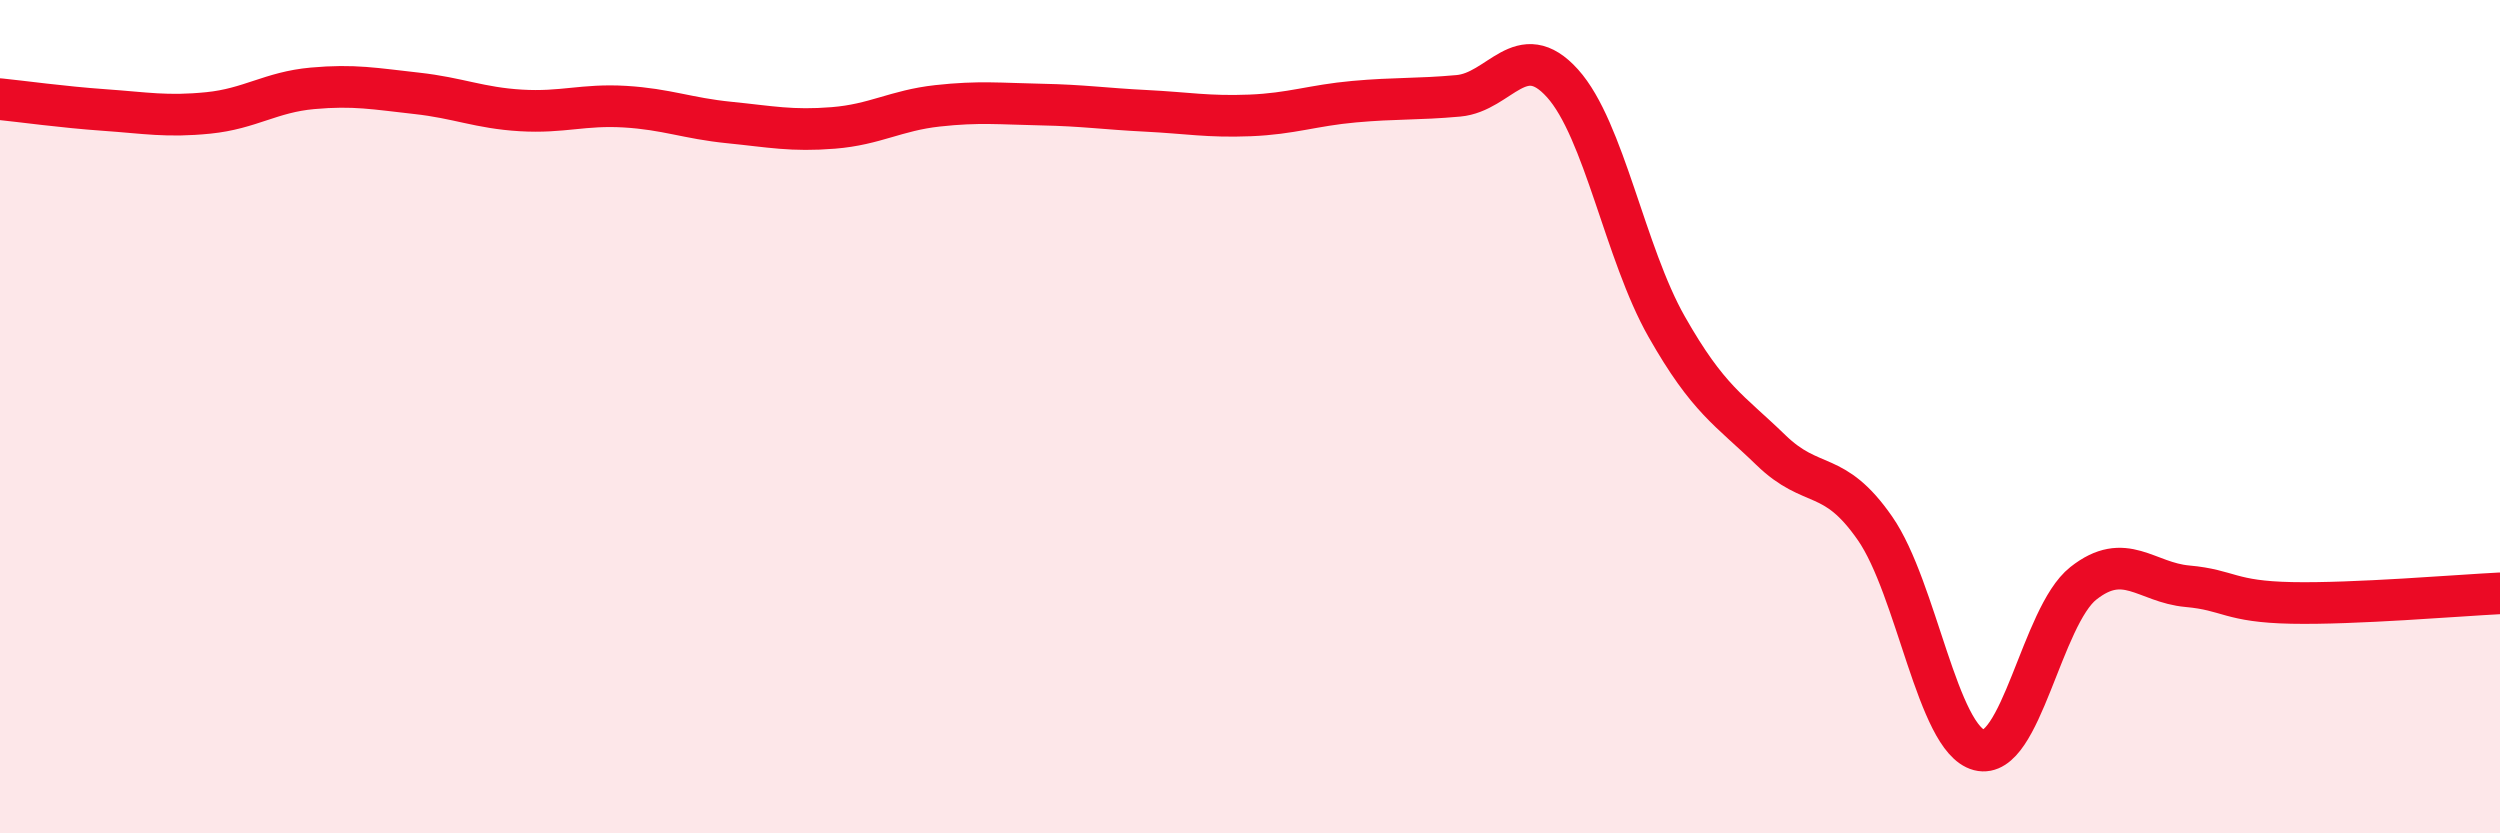
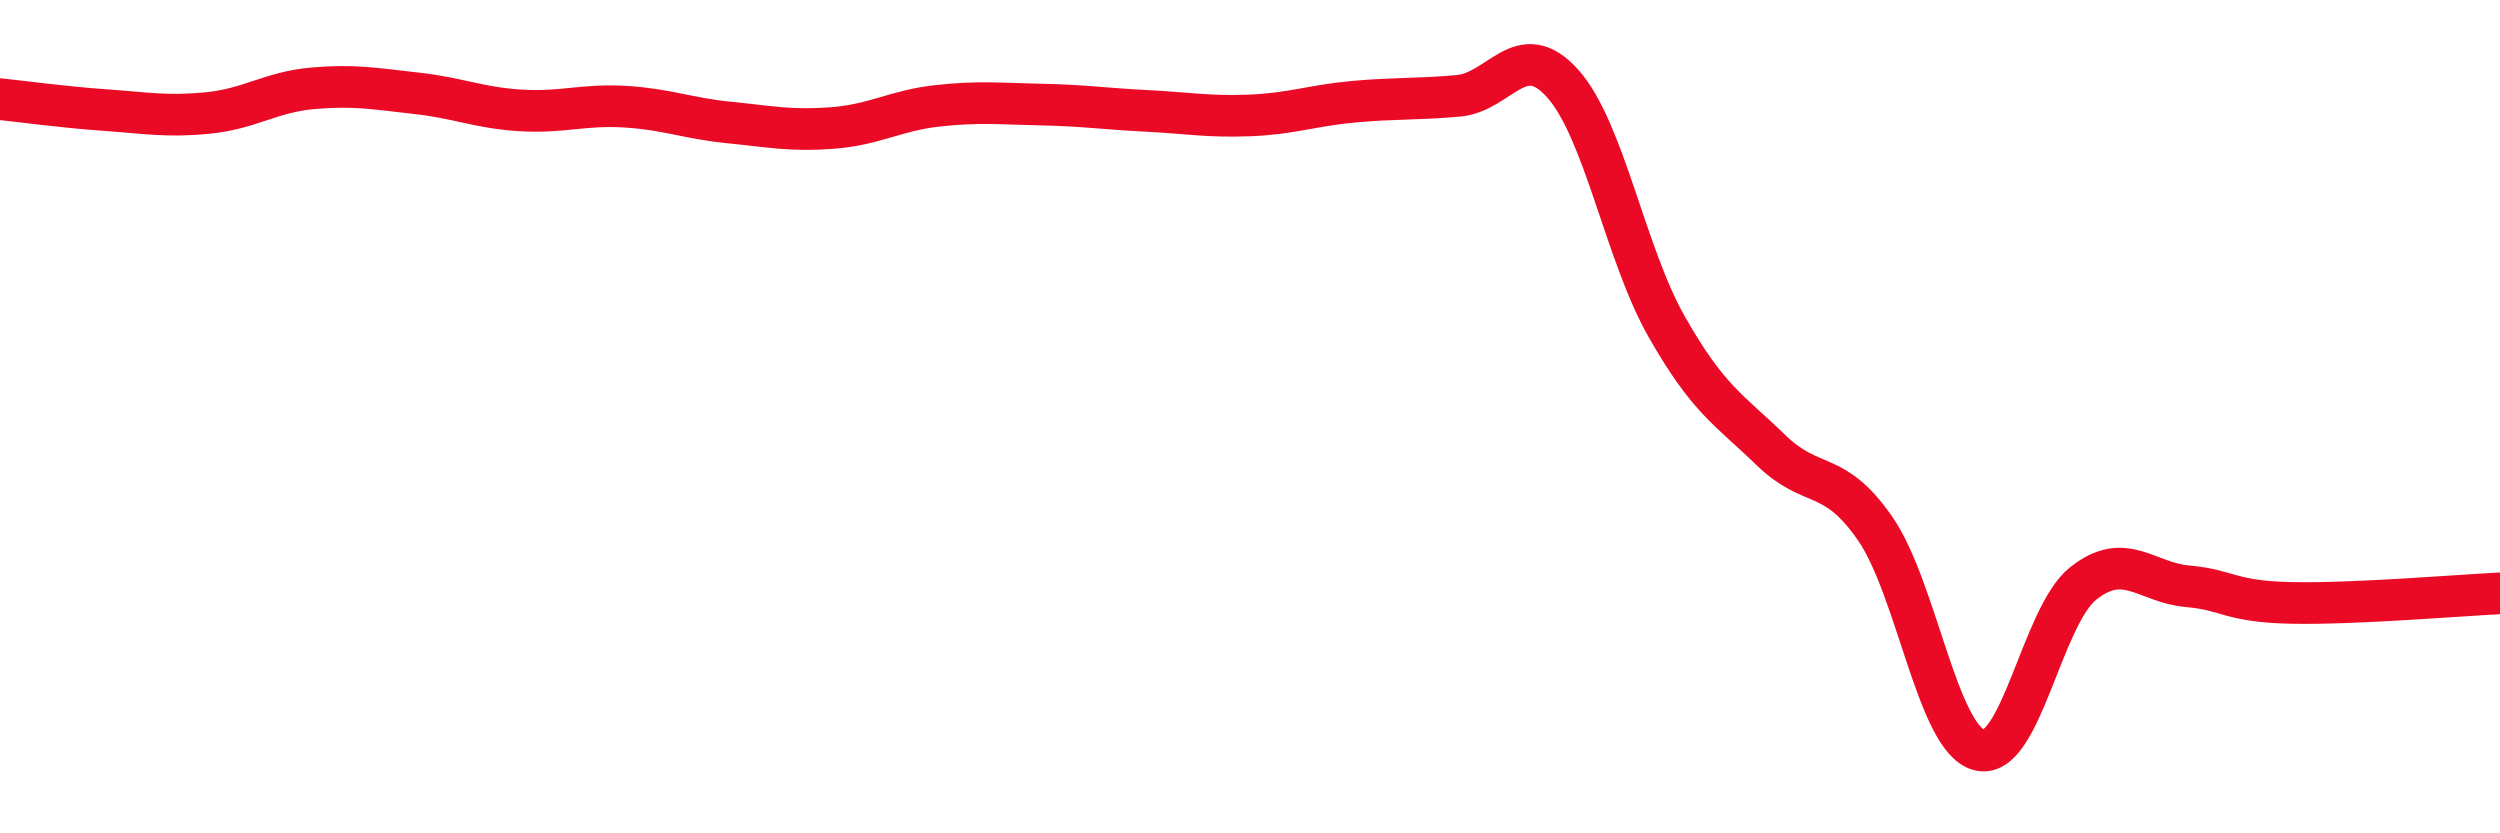
<svg xmlns="http://www.w3.org/2000/svg" width="60" height="20" viewBox="0 0 60 20">
-   <path d="M 0,2.38 C 0.5,2.43 1.5,2.57 2.5,2.64 C 3.5,2.71 4,2.81 5,2.71 C 6,2.61 6.5,2.21 7.5,2.12 C 8.5,2.03 9,2.13 10,2.24 C 11,2.35 11.5,2.59 12.5,2.65 C 13.5,2.71 14,2.5 15,2.56 C 16,2.62 16.5,2.84 17.5,2.94 C 18.5,3.04 19,3.15 20,3.07 C 21,2.99 21.5,2.65 22.5,2.54 C 23.5,2.43 24,2.49 25,2.51 C 26,2.53 26.5,2.61 27.5,2.66 C 28.5,2.71 29,2.81 30,2.77 C 31,2.73 31.5,2.53 32.5,2.44 C 33.5,2.35 34,2.39 35,2.3 C 36,2.21 36.5,0.89 37.5,2 C 38.5,3.11 39,6.08 40,7.84 C 41,9.6 41.5,9.83 42.5,10.8 C 43.5,11.77 44,11.24 45,12.68 C 46,14.12 46.5,17.74 47.5,18 C 48.5,18.26 49,14.79 50,14 C 51,13.21 51.5,13.98 52.5,14.07 C 53.5,14.16 53.5,14.44 55,14.47 C 56.5,14.5 59,14.29 60,14.24L60 20L0 20Z" fill="#EB0A25" opacity="0.1" stroke-linecap="round" stroke-linejoin="round" />
  <path d="M 0,2.38 C 0.5,2.43 1.5,2.57 2.5,2.64 C 3.5,2.71 4,2.81 5,2.71 C 6,2.61 6.5,2.21 7.5,2.12 C 8.5,2.03 9,2.13 10,2.24 C 11,2.35 11.5,2.59 12.5,2.65 C 13.5,2.71 14,2.5 15,2.56 C 16,2.62 16.5,2.84 17.5,2.94 C 18.5,3.04 19,3.15 20,3.07 C 21,2.99 21.5,2.65 22.5,2.54 C 23.5,2.43 24,2.49 25,2.51 C 26,2.53 26.5,2.61 27.5,2.66 C 28.5,2.71 29,2.81 30,2.77 C 31,2.73 31.5,2.53 32.5,2.44 C 33.5,2.35 34,2.39 35,2.3 C 36,2.21 36.5,0.89 37.5,2 C 38.5,3.11 39,6.08 40,7.84 C 41,9.6 41.5,9.83 42.5,10.8 C 43.5,11.77 44,11.24 45,12.68 C 46,14.12 46.5,17.74 47.5,18 C 48.5,18.26 49,14.79 50,14 C 51,13.21 51.5,13.98 52.5,14.07 C 53.5,14.16 53.5,14.44 55,14.47 C 56.5,14.5 59,14.29 60,14.24" stroke="#EB0A25" stroke-width="1" fill="none" stroke-linecap="round" stroke-linejoin="round" />
</svg>